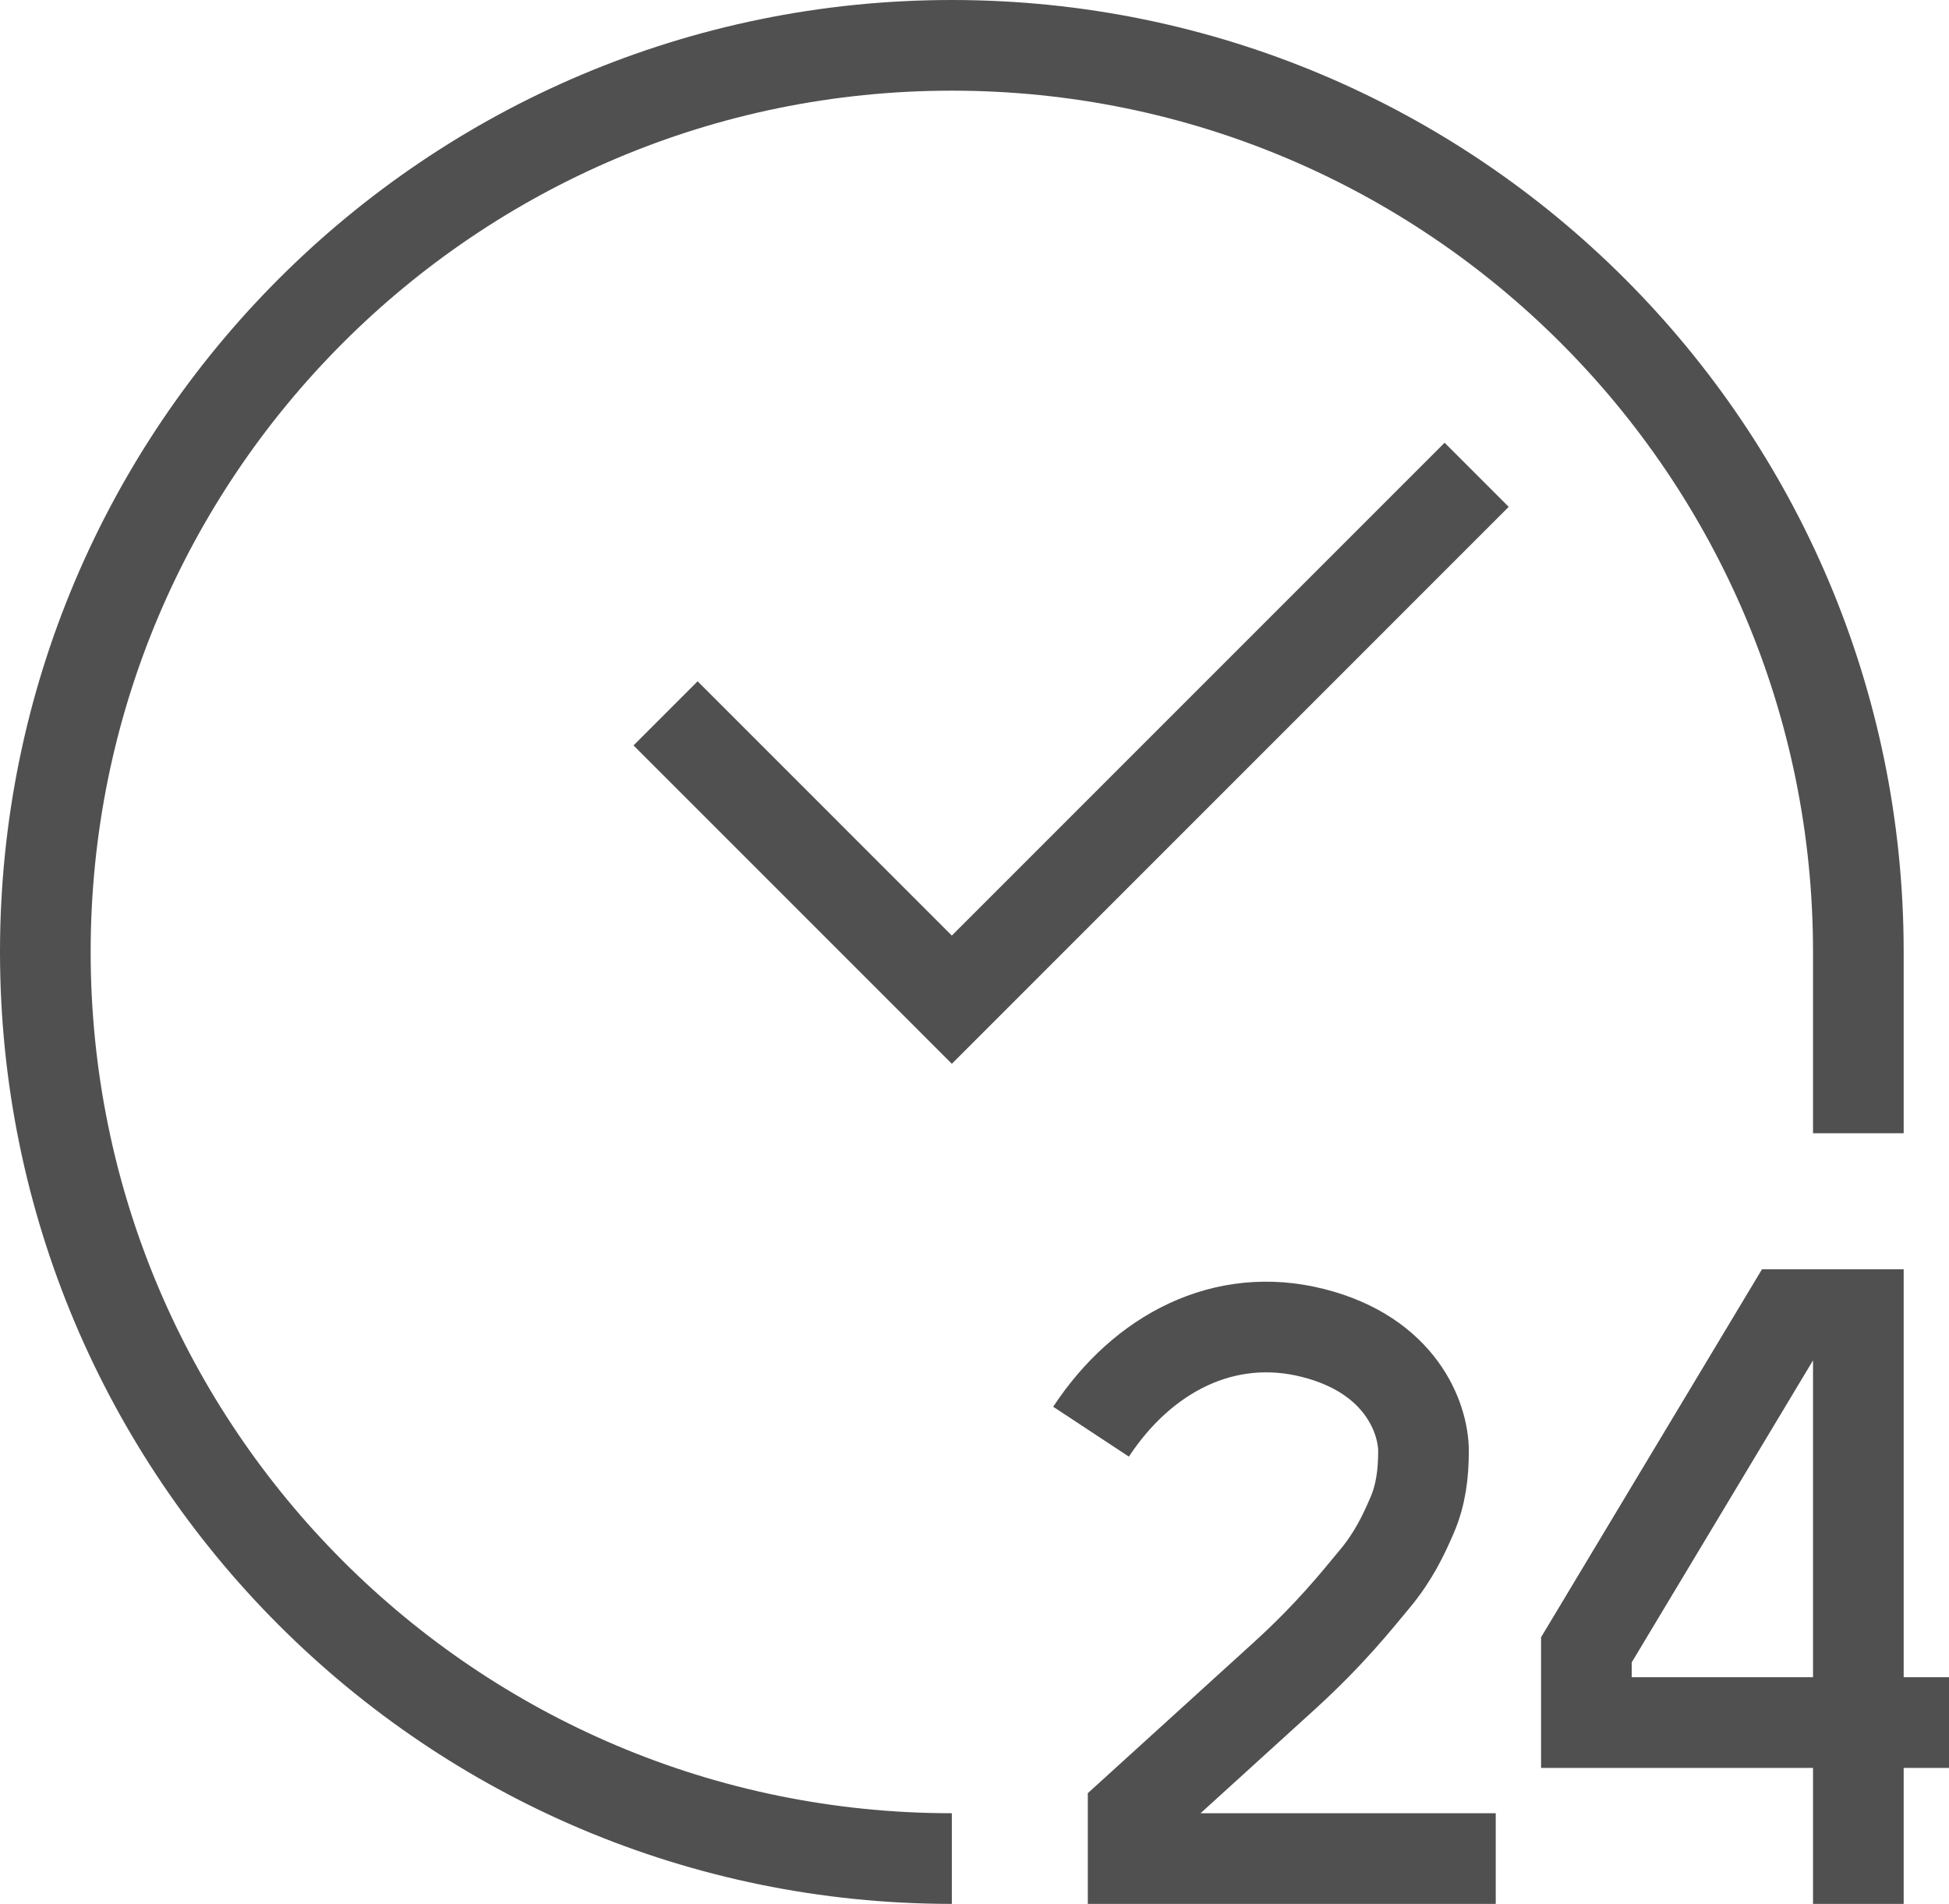
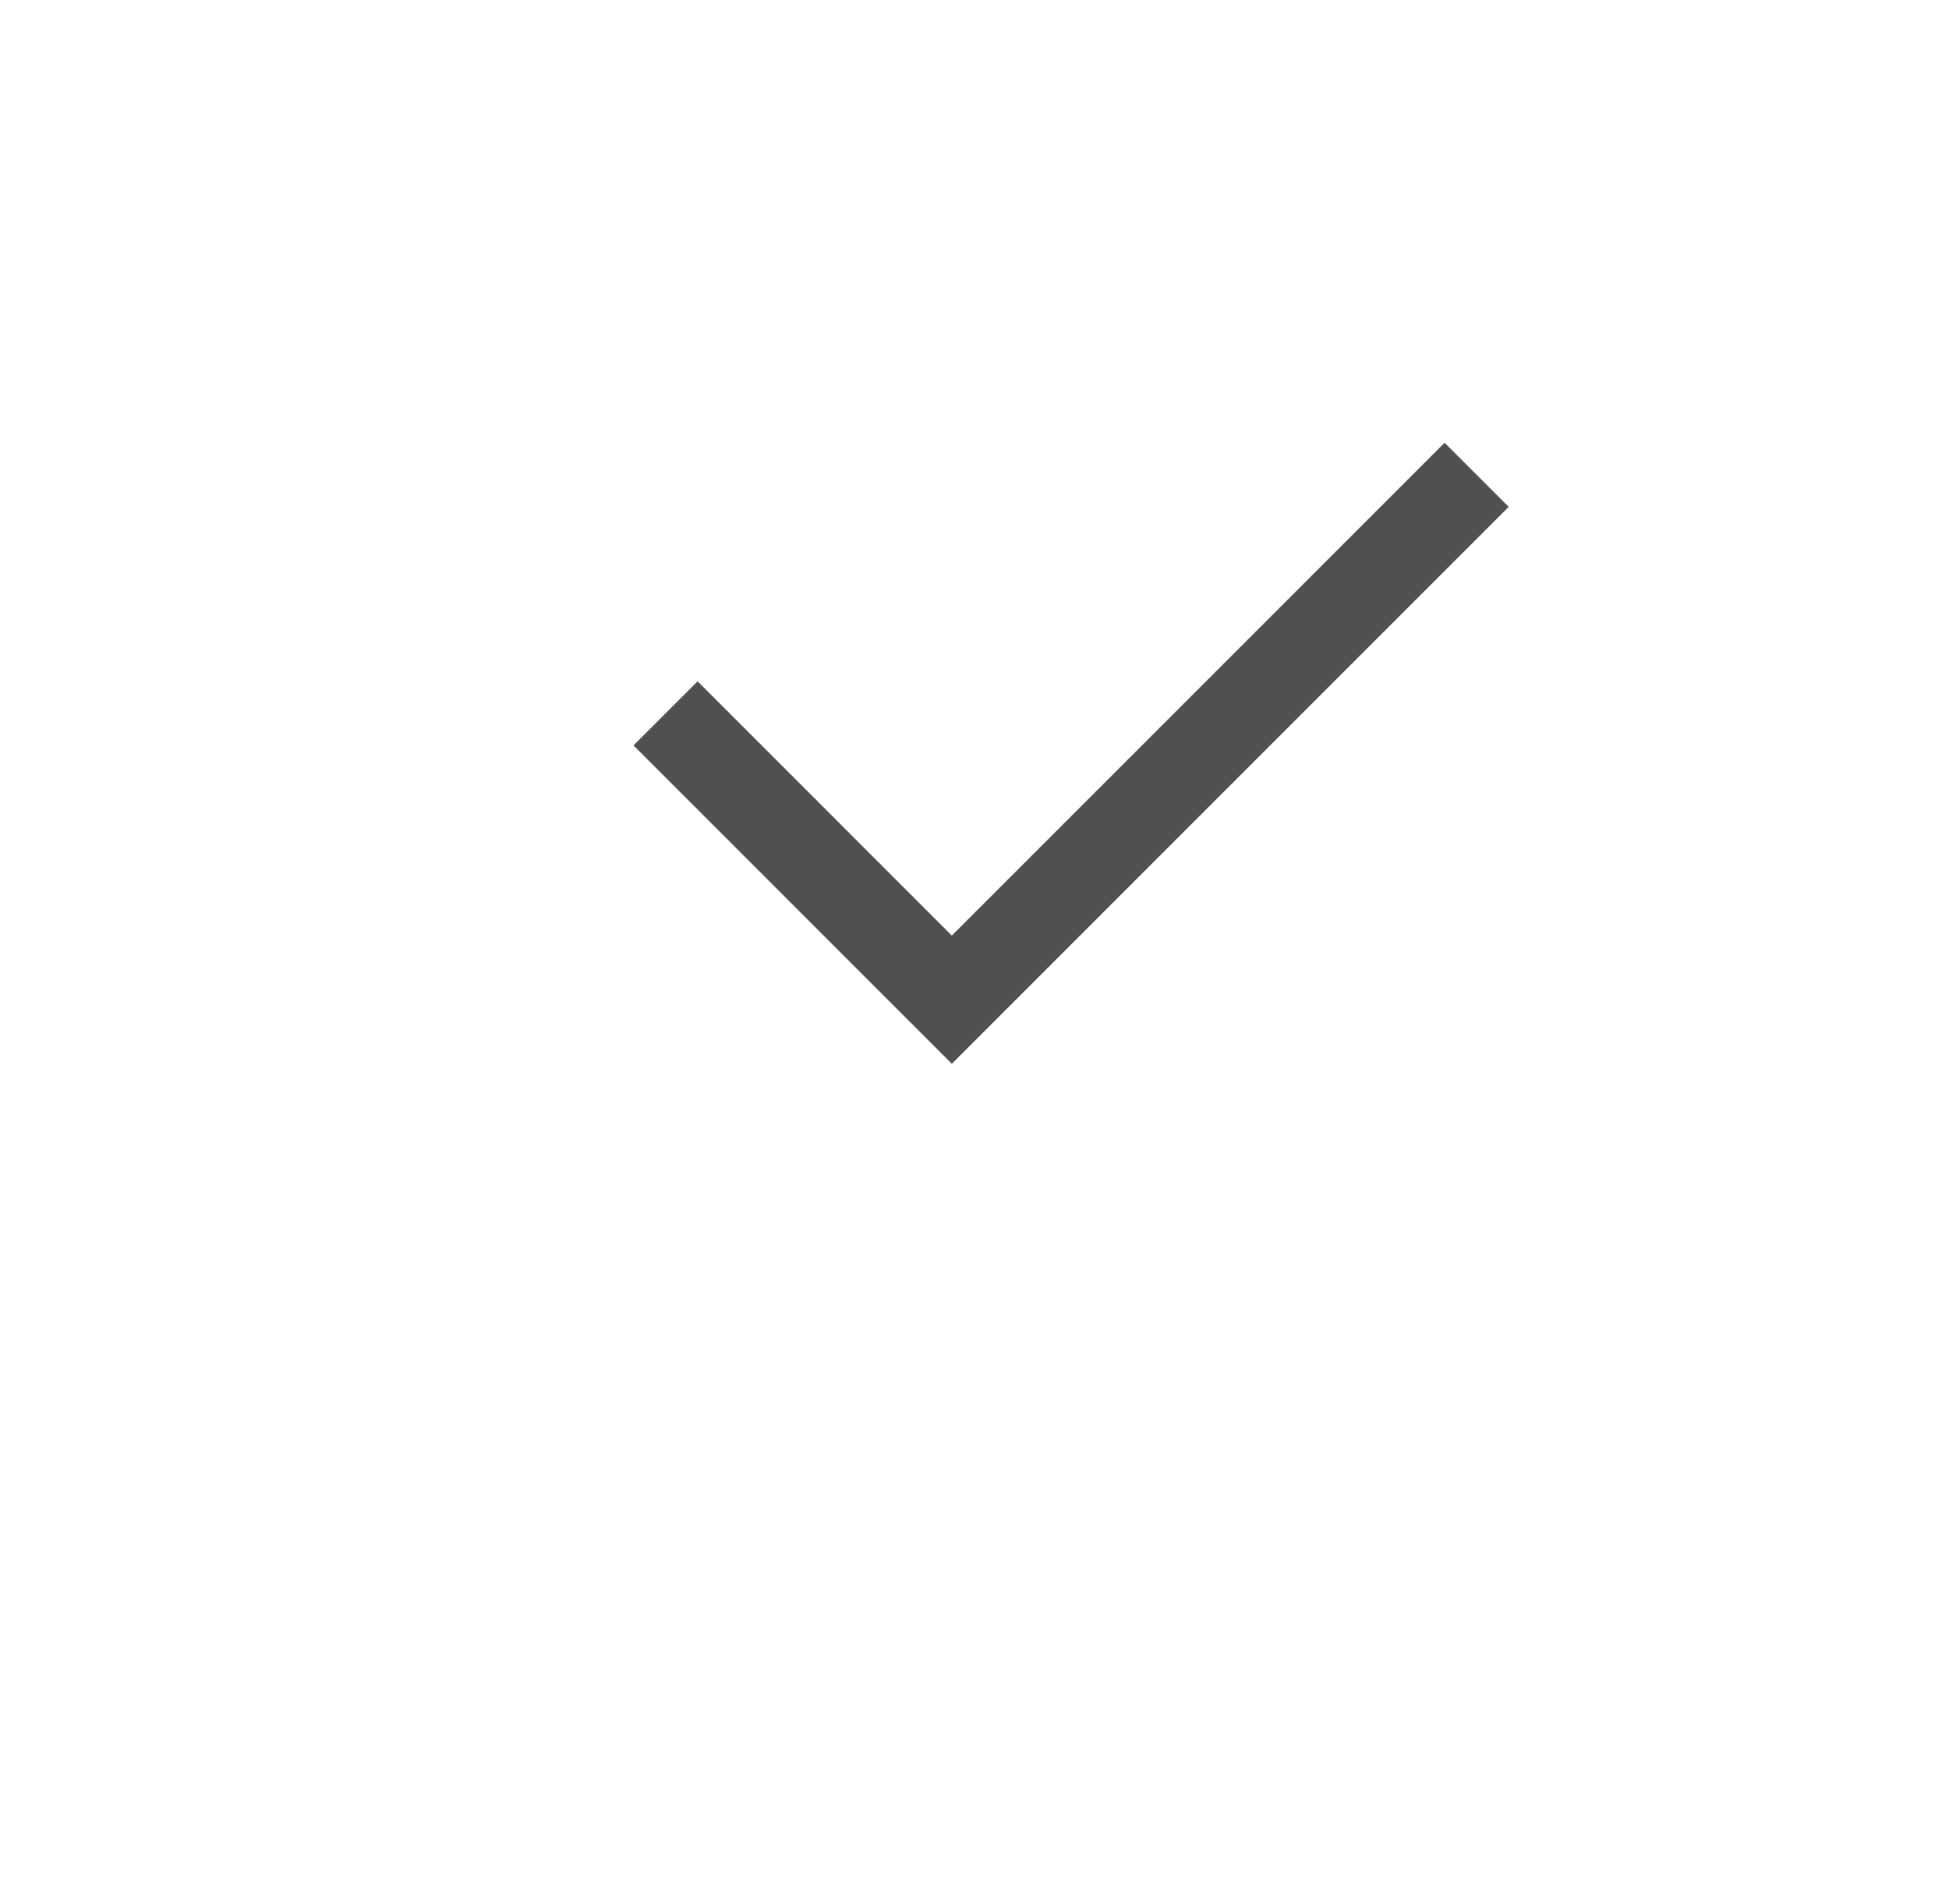
<svg xmlns="http://www.w3.org/2000/svg" width="43" height="42" viewBox="0 0 43 42" fill="none">
-   <path d="M21 41C9.954 41 1 32.046 1 21C1 9.954 9.954 1 21 1C32.046 1 41 9.954 41 21V25" stroke="#505050" stroke-width="2" />
-   <path d="M33 41H25V40L28.329 36.975C29.353 36.043 29.914 35.331 30.325 34.838C30.737 34.345 30.962 33.874 31.155 33.425C31.349 32.976 31.406 32.504 31.406 32.012C31.406 31.294 30.915 29.897 28.967 29.405C27.019 28.912 25.215 29.847 24.071 31.583" stroke="#505050" stroke-width="2" />
-   <path d="M43 38H35V36.395L39.44 29H41V42" stroke="#505050" stroke-width="2" />
  <path d="M32.579 10.474L21 22.053L14.684 15.737" stroke="#505050" stroke-width="2" />
</svg>